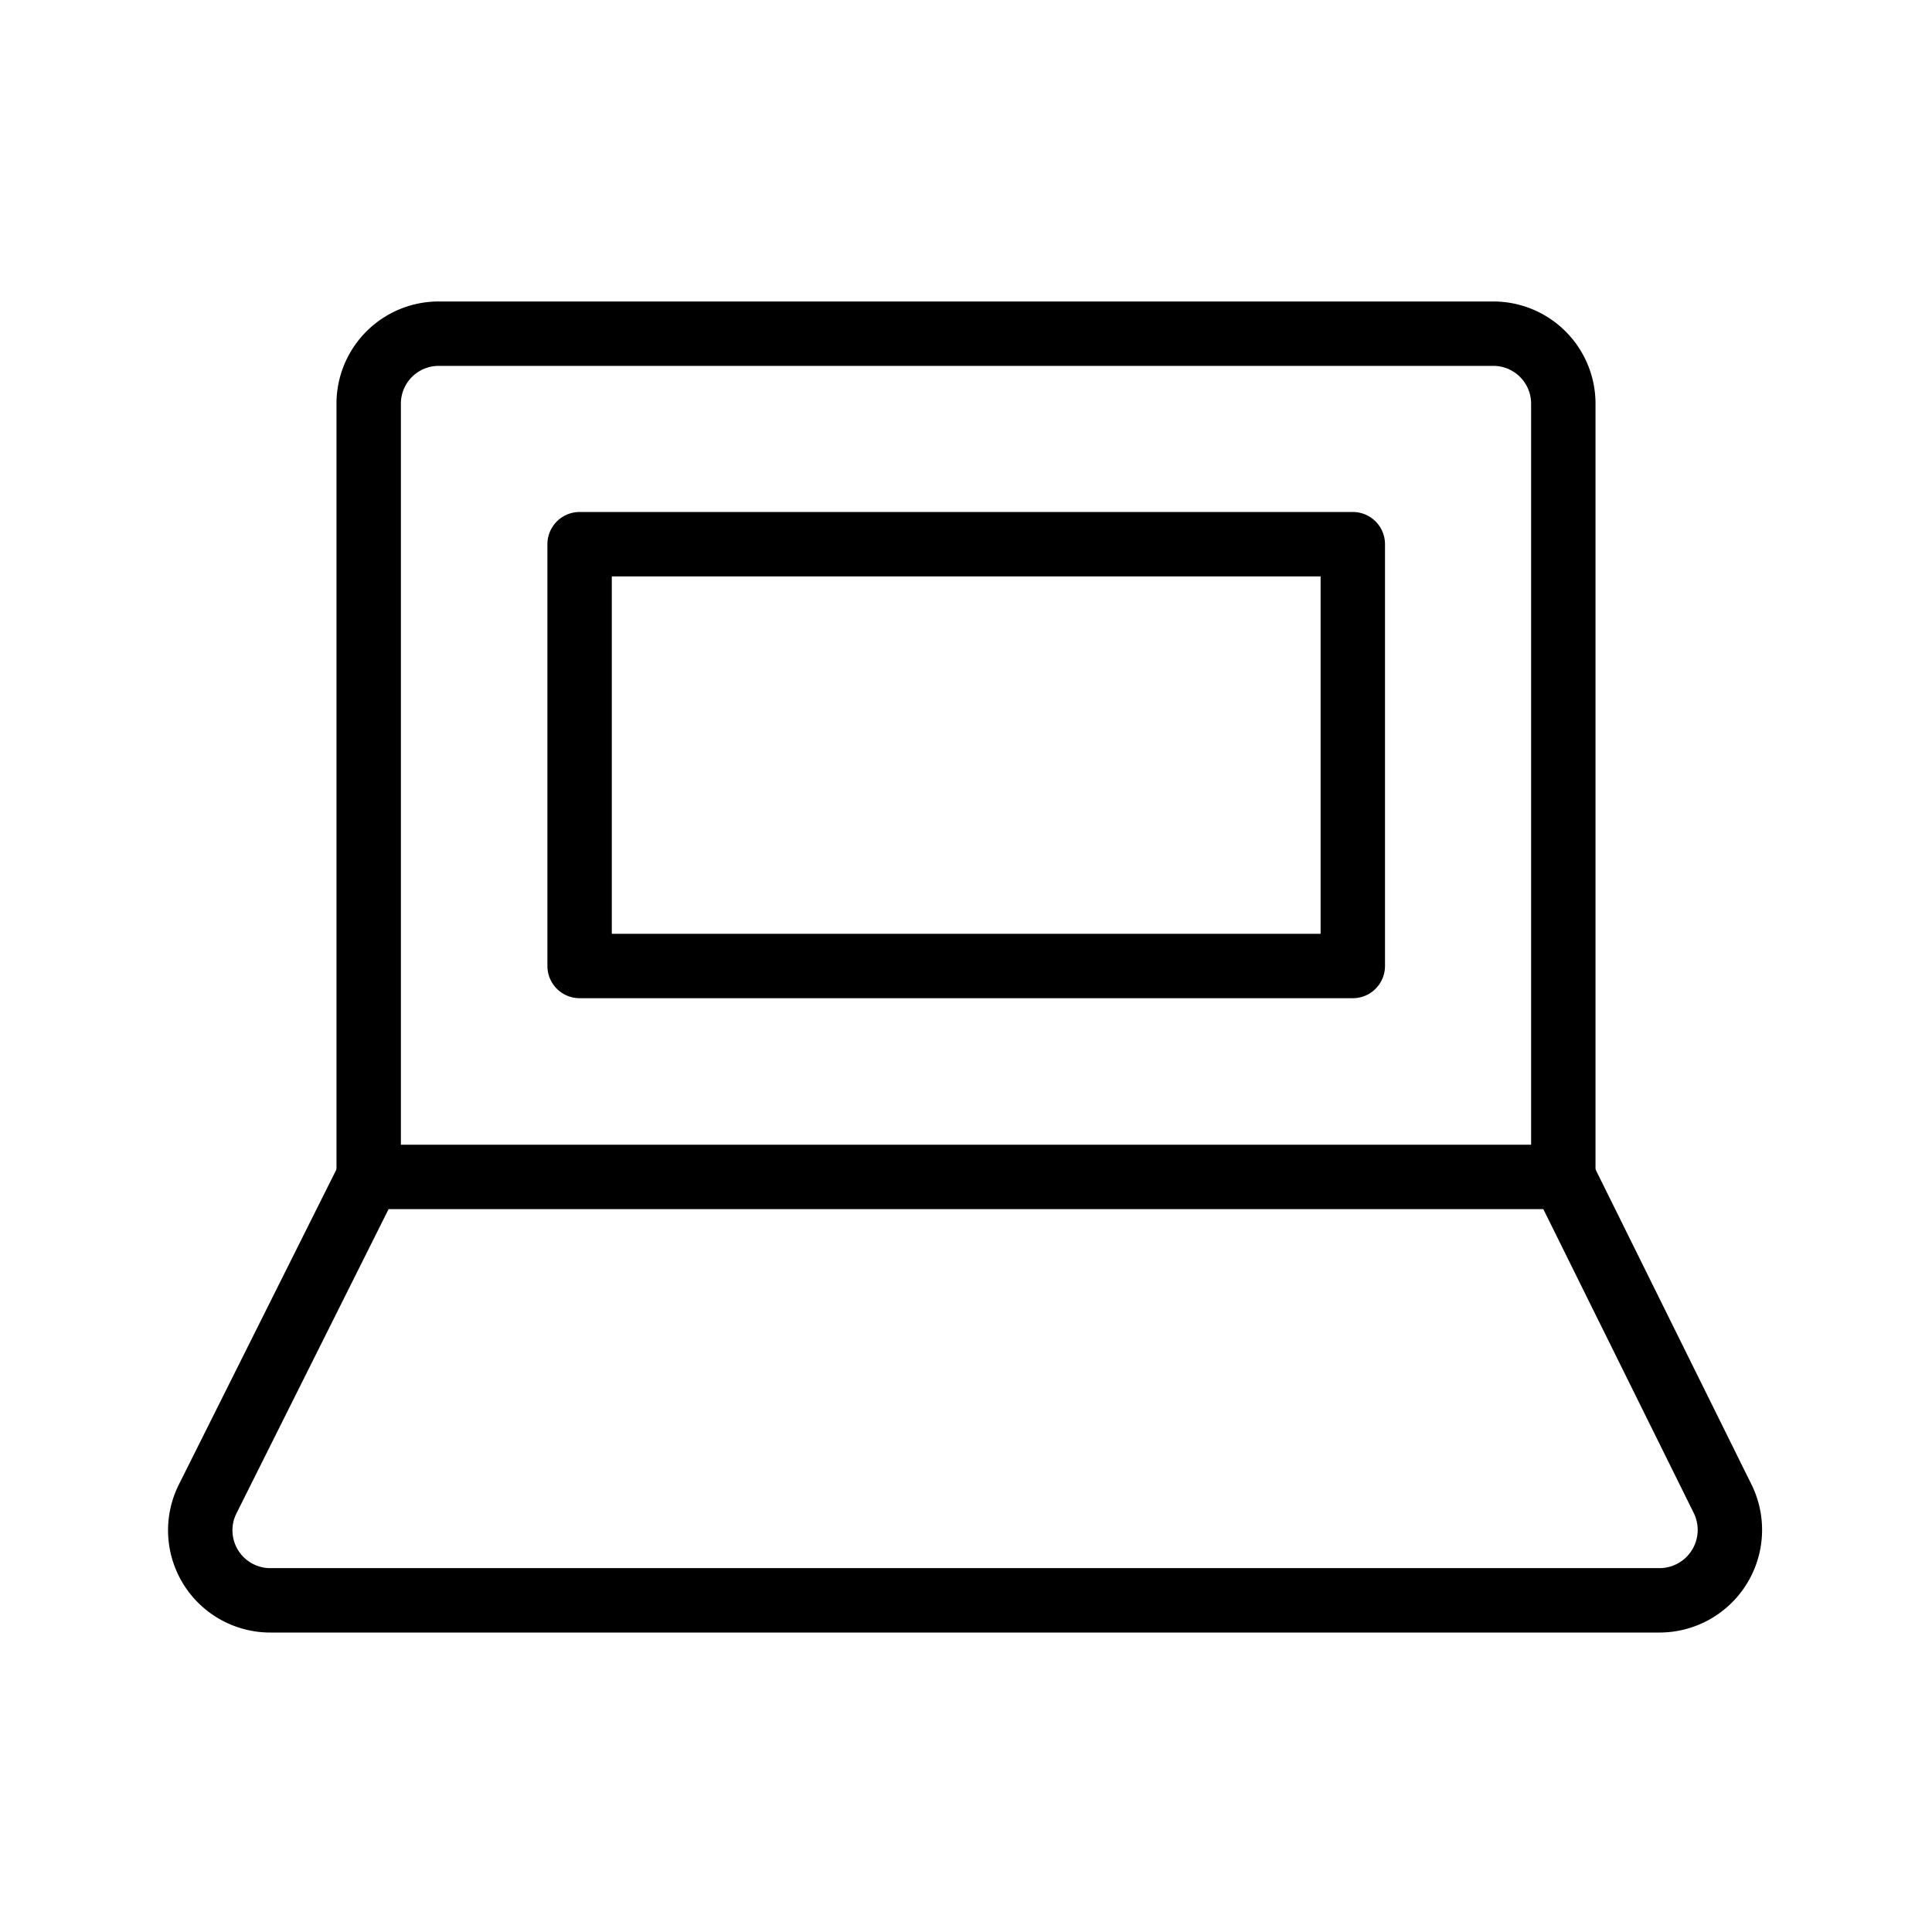
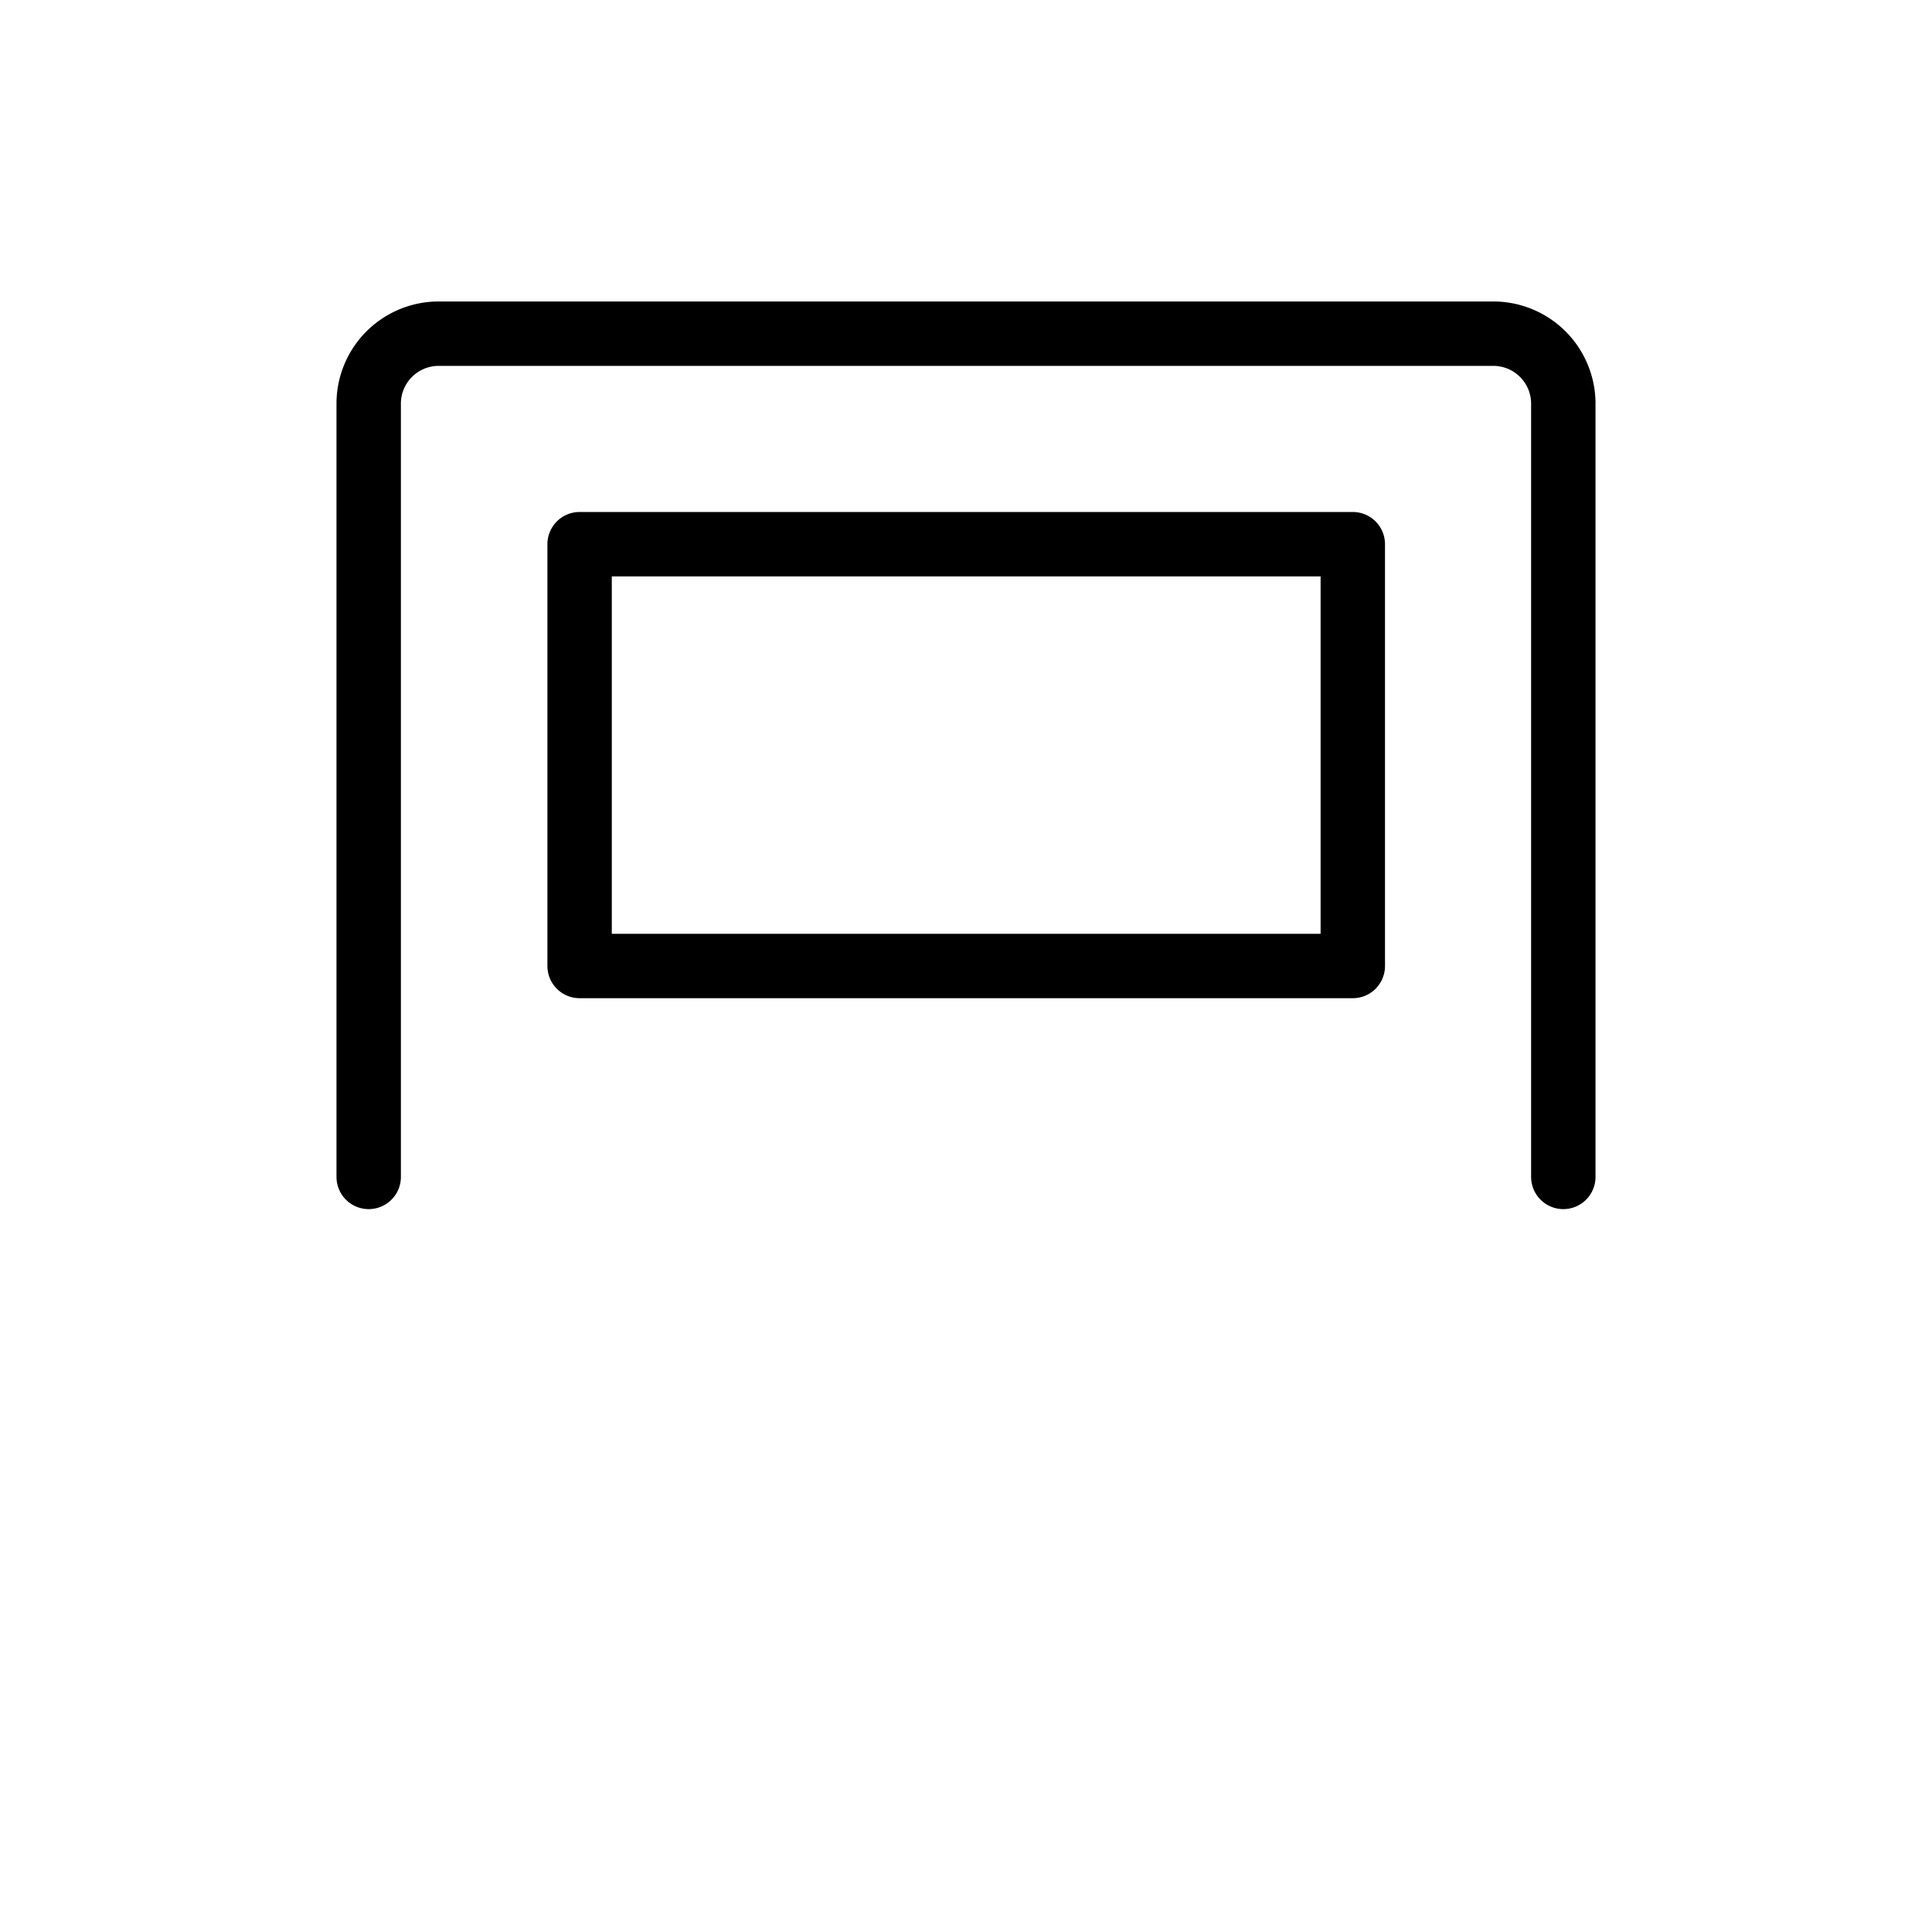
<svg xmlns="http://www.w3.org/2000/svg" width="48" height="48" viewBox="0 0 48 48">
  <path id="Path_17900" data-name="Path 17900" d="M38.84,29.24V10A1.74,1.74,0,0,0,37.1,8.29H10.9A1.74,1.74,0,0,0,9.16,10V29.24" fill="none" stroke="#000" stroke-linecap="round" stroke-linejoin="round" stroke-width="1.6" />
-   <path id="Path_17901" data-name="Path 17901" d="M38.84,29.24H9.16l-4,8a1.74,1.74,0,0,0,1.57,2.52h34.5a1.75,1.75,0,0,0,1.57-2.52Z" fill="none" stroke="#000" stroke-linecap="round" stroke-linejoin="round" stroke-width="1.6" />
  <rect id="Rectangle_5897" data-name="Rectangle 5897" x="14.4" y="13.52" width="19.21" height="10.48" fill="none" stroke="#000" stroke-linecap="round" stroke-linejoin="round" stroke-width="1.6" />
</svg>